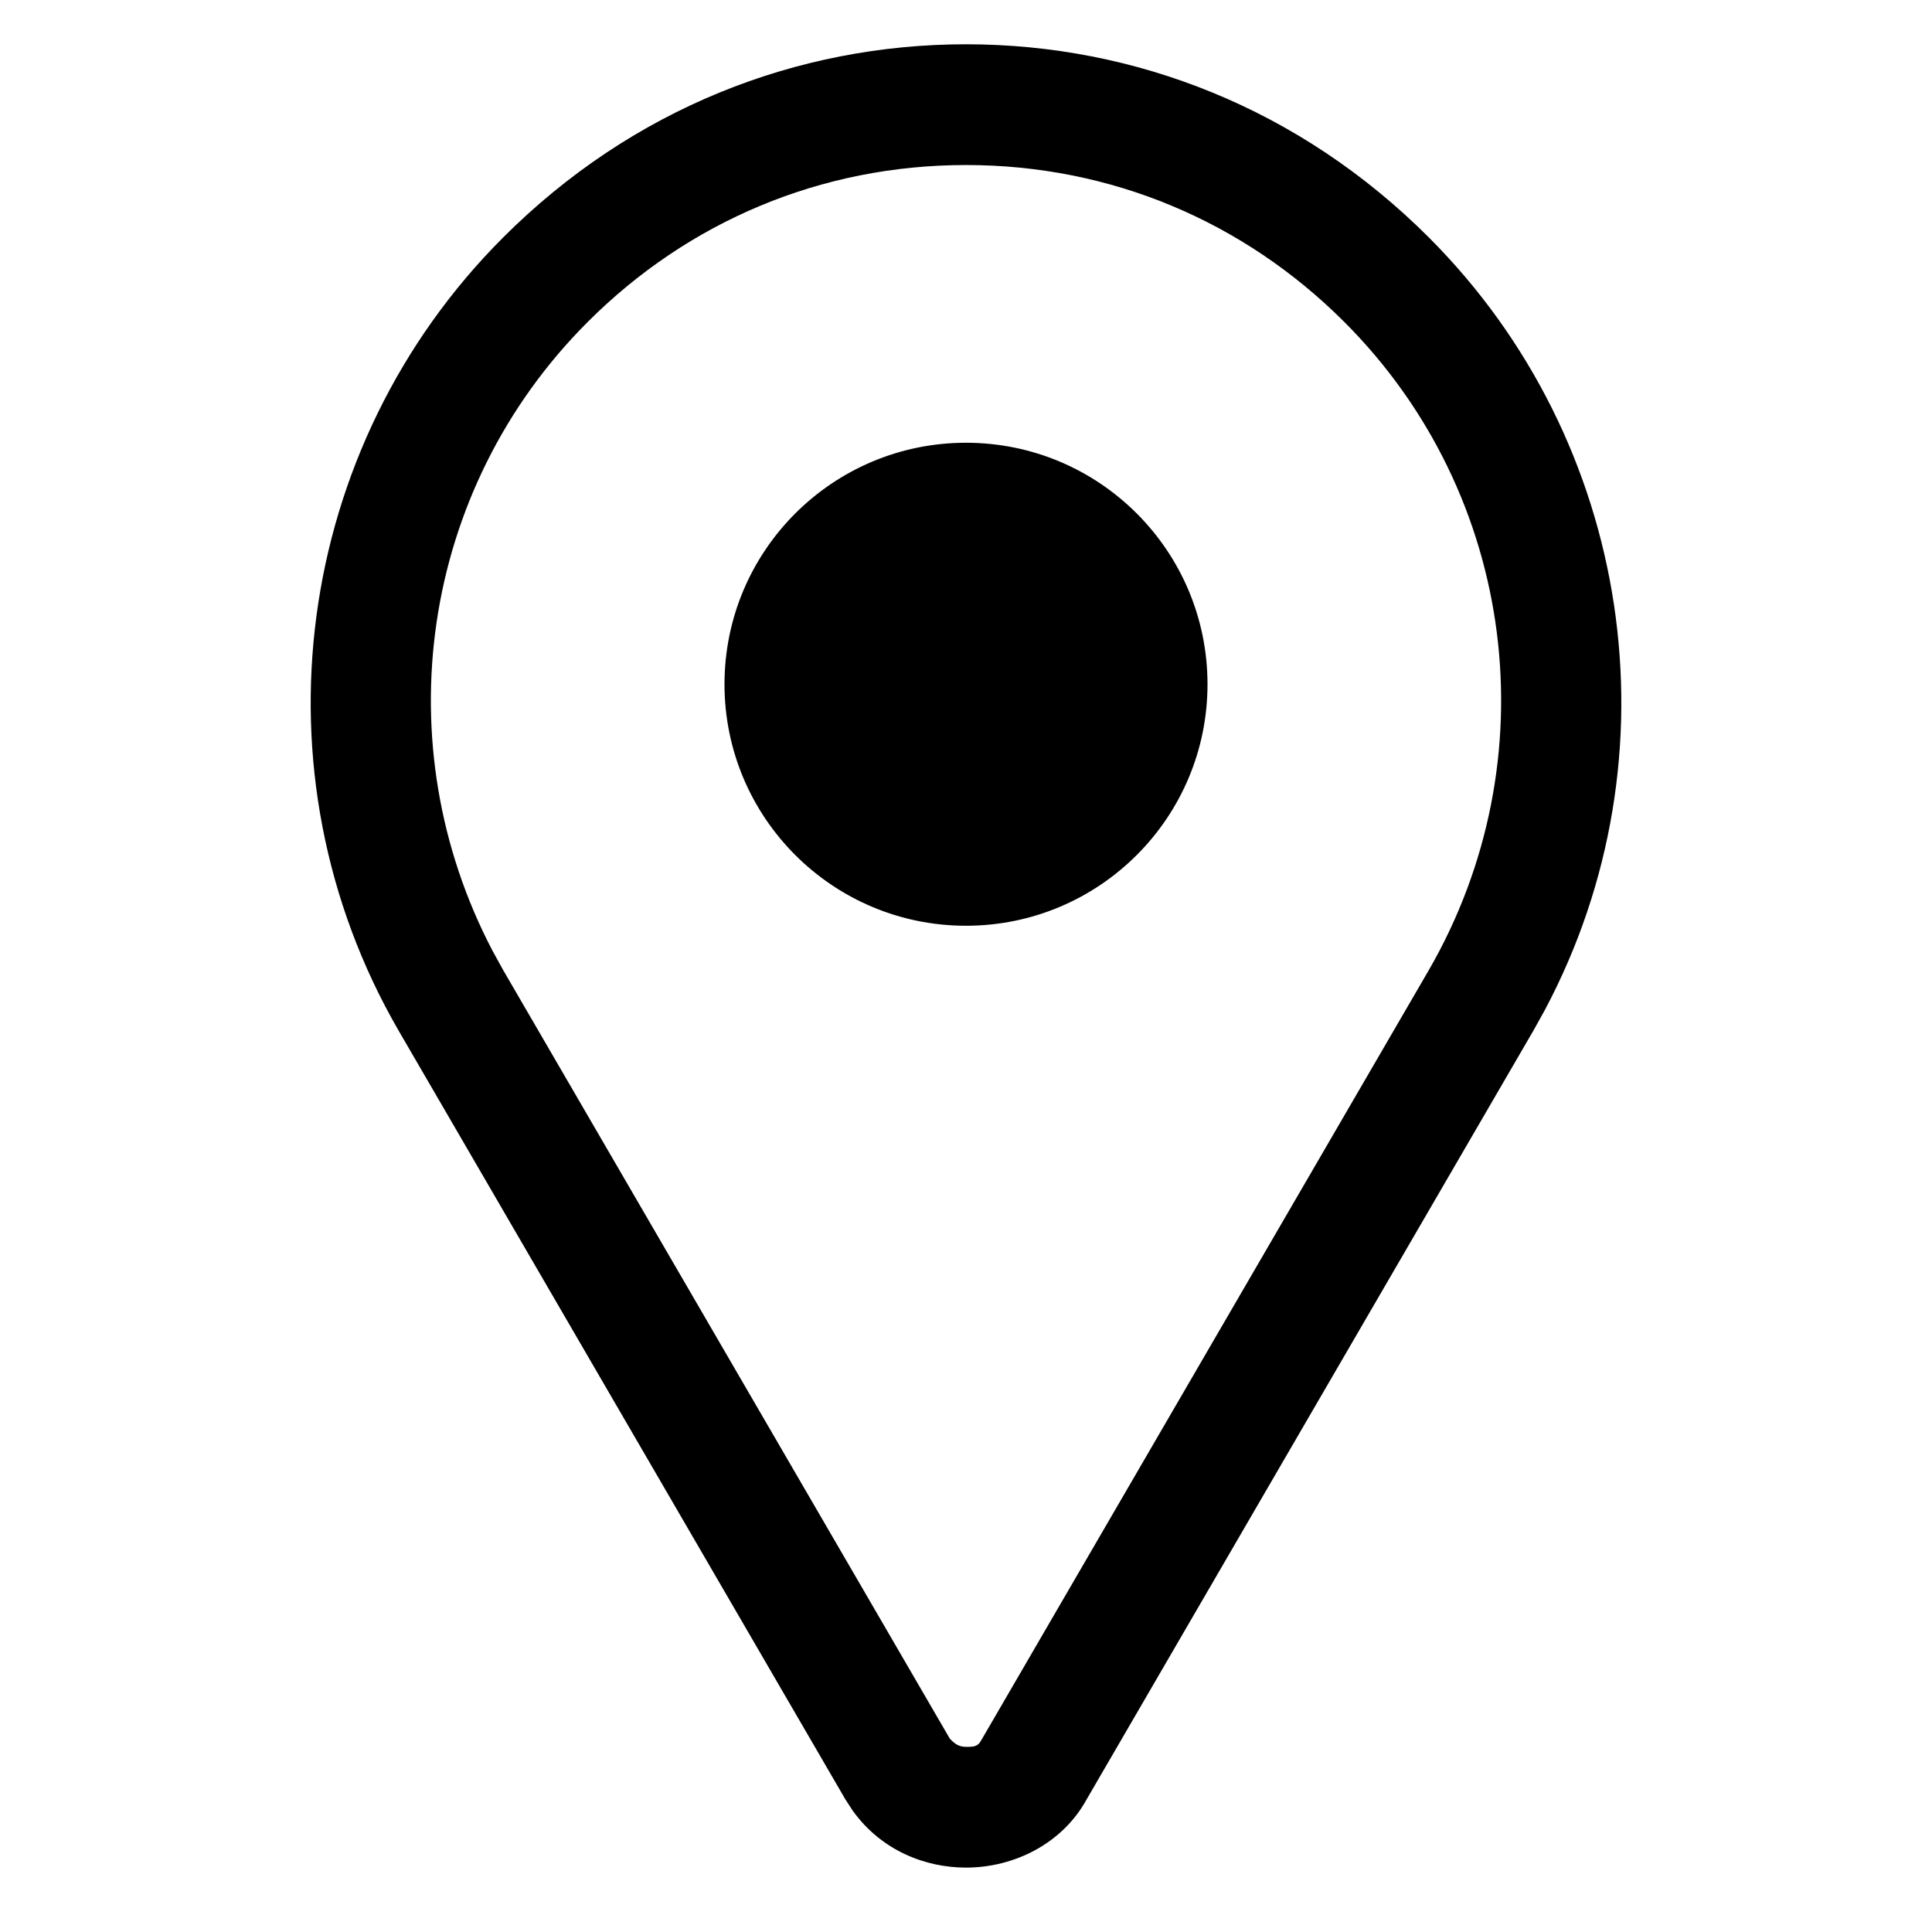
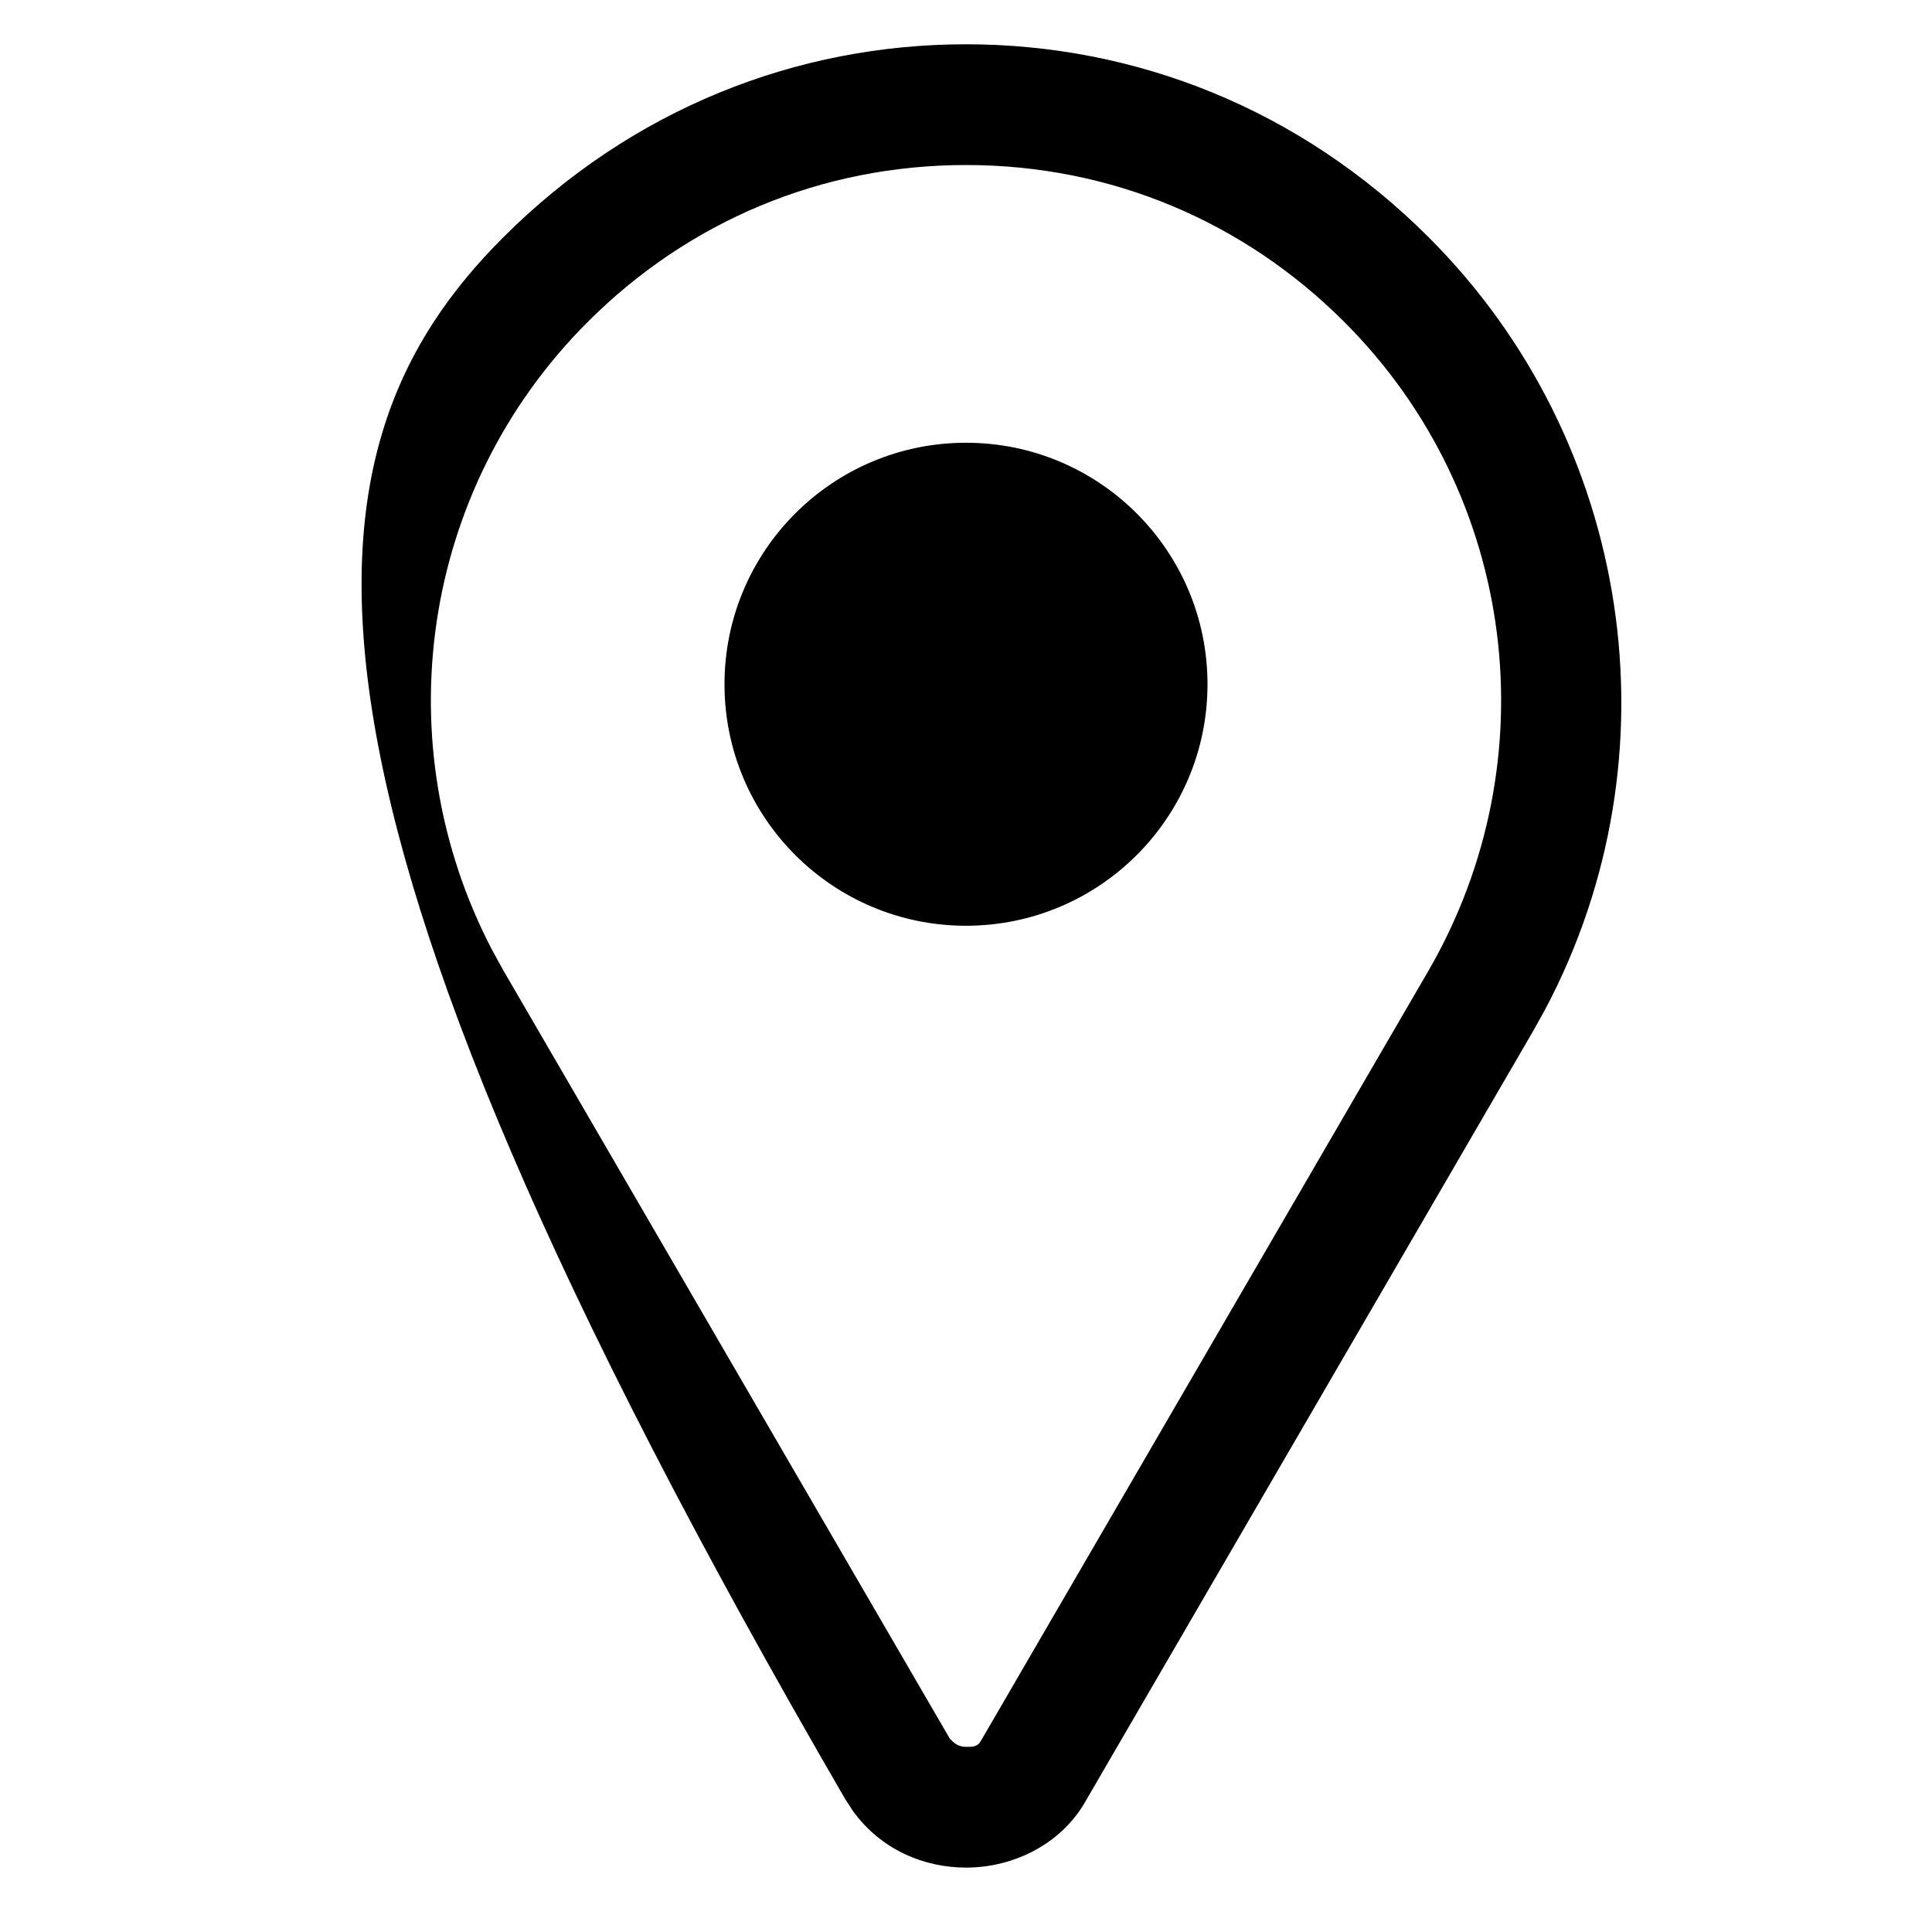
<svg xmlns="http://www.w3.org/2000/svg" width="24px" height="24px" viewBox="0 0 24 24">
  <title>01_24px/icon/navigation/location/default</title>
  <g id="icon/navigation/location/default">
-     <path d="M12,0.55 C14.1,0.55 16.15,1.35 17.75,2.95 C20.282,5.482 20.87,9.388 19.191,12.546 L19.05,12.8 L13.5,22.35 C13.2,22.9 12.6,23.2 12,23.2 C11.496,23.2 10.95,22.99 10.593,22.493 L10.5,22.35 L4.95,12.8 C3.1,9.6 3.65,5.55 6.25,2.95 C7.85,1.35 9.9,0.55 12,0.55 Z M12,2.05 C10.2,2.05 8.55,2.75 7.3,4 C5.215,6.085 4.776,9.251 6.119,11.812 L6.25,12.05 L11.8,21.6 C11.85,21.65 11.9,21.7 12,21.7 C12.08,21.7 12.128,21.7 12.17,21.649 L12.2,21.6 L17.75,12.05 C19.25,9.45 18.85,6.15 16.7,4 C15.45,2.75 13.8,2.05 12,2.05 Z M12,5.5 C13.657,5.5 15,6.843 15,8.5 C15,10.157 13.657,11.5 12,11.5 C10.343,11.5 9,10.157 9,8.5 C9,6.843 10.343,5.5 12,5.5 Z" fill="#000000" />
+     <path d="M12,0.55 C14.1,0.55 16.15,1.35 17.75,2.95 C20.282,5.482 20.87,9.388 19.191,12.546 L19.05,12.8 L13.5,22.35 C13.2,22.9 12.6,23.2 12,23.2 C11.496,23.2 10.95,22.99 10.593,22.493 L10.5,22.35 C3.1,9.6 3.65,5.55 6.25,2.95 C7.85,1.35 9.9,0.55 12,0.55 Z M12,2.05 C10.2,2.05 8.55,2.75 7.3,4 C5.215,6.085 4.776,9.251 6.119,11.812 L6.25,12.05 L11.8,21.6 C11.85,21.65 11.9,21.7 12,21.7 C12.08,21.7 12.128,21.7 12.17,21.649 L12.2,21.6 L17.75,12.05 C19.25,9.45 18.85,6.15 16.7,4 C15.45,2.75 13.8,2.05 12,2.05 Z M12,5.5 C13.657,5.5 15,6.843 15,8.5 C15,10.157 13.657,11.5 12,11.5 C10.343,11.5 9,10.157 9,8.5 C9,6.843 10.343,5.5 12,5.5 Z" fill="#000000" />
  </g>
</svg>